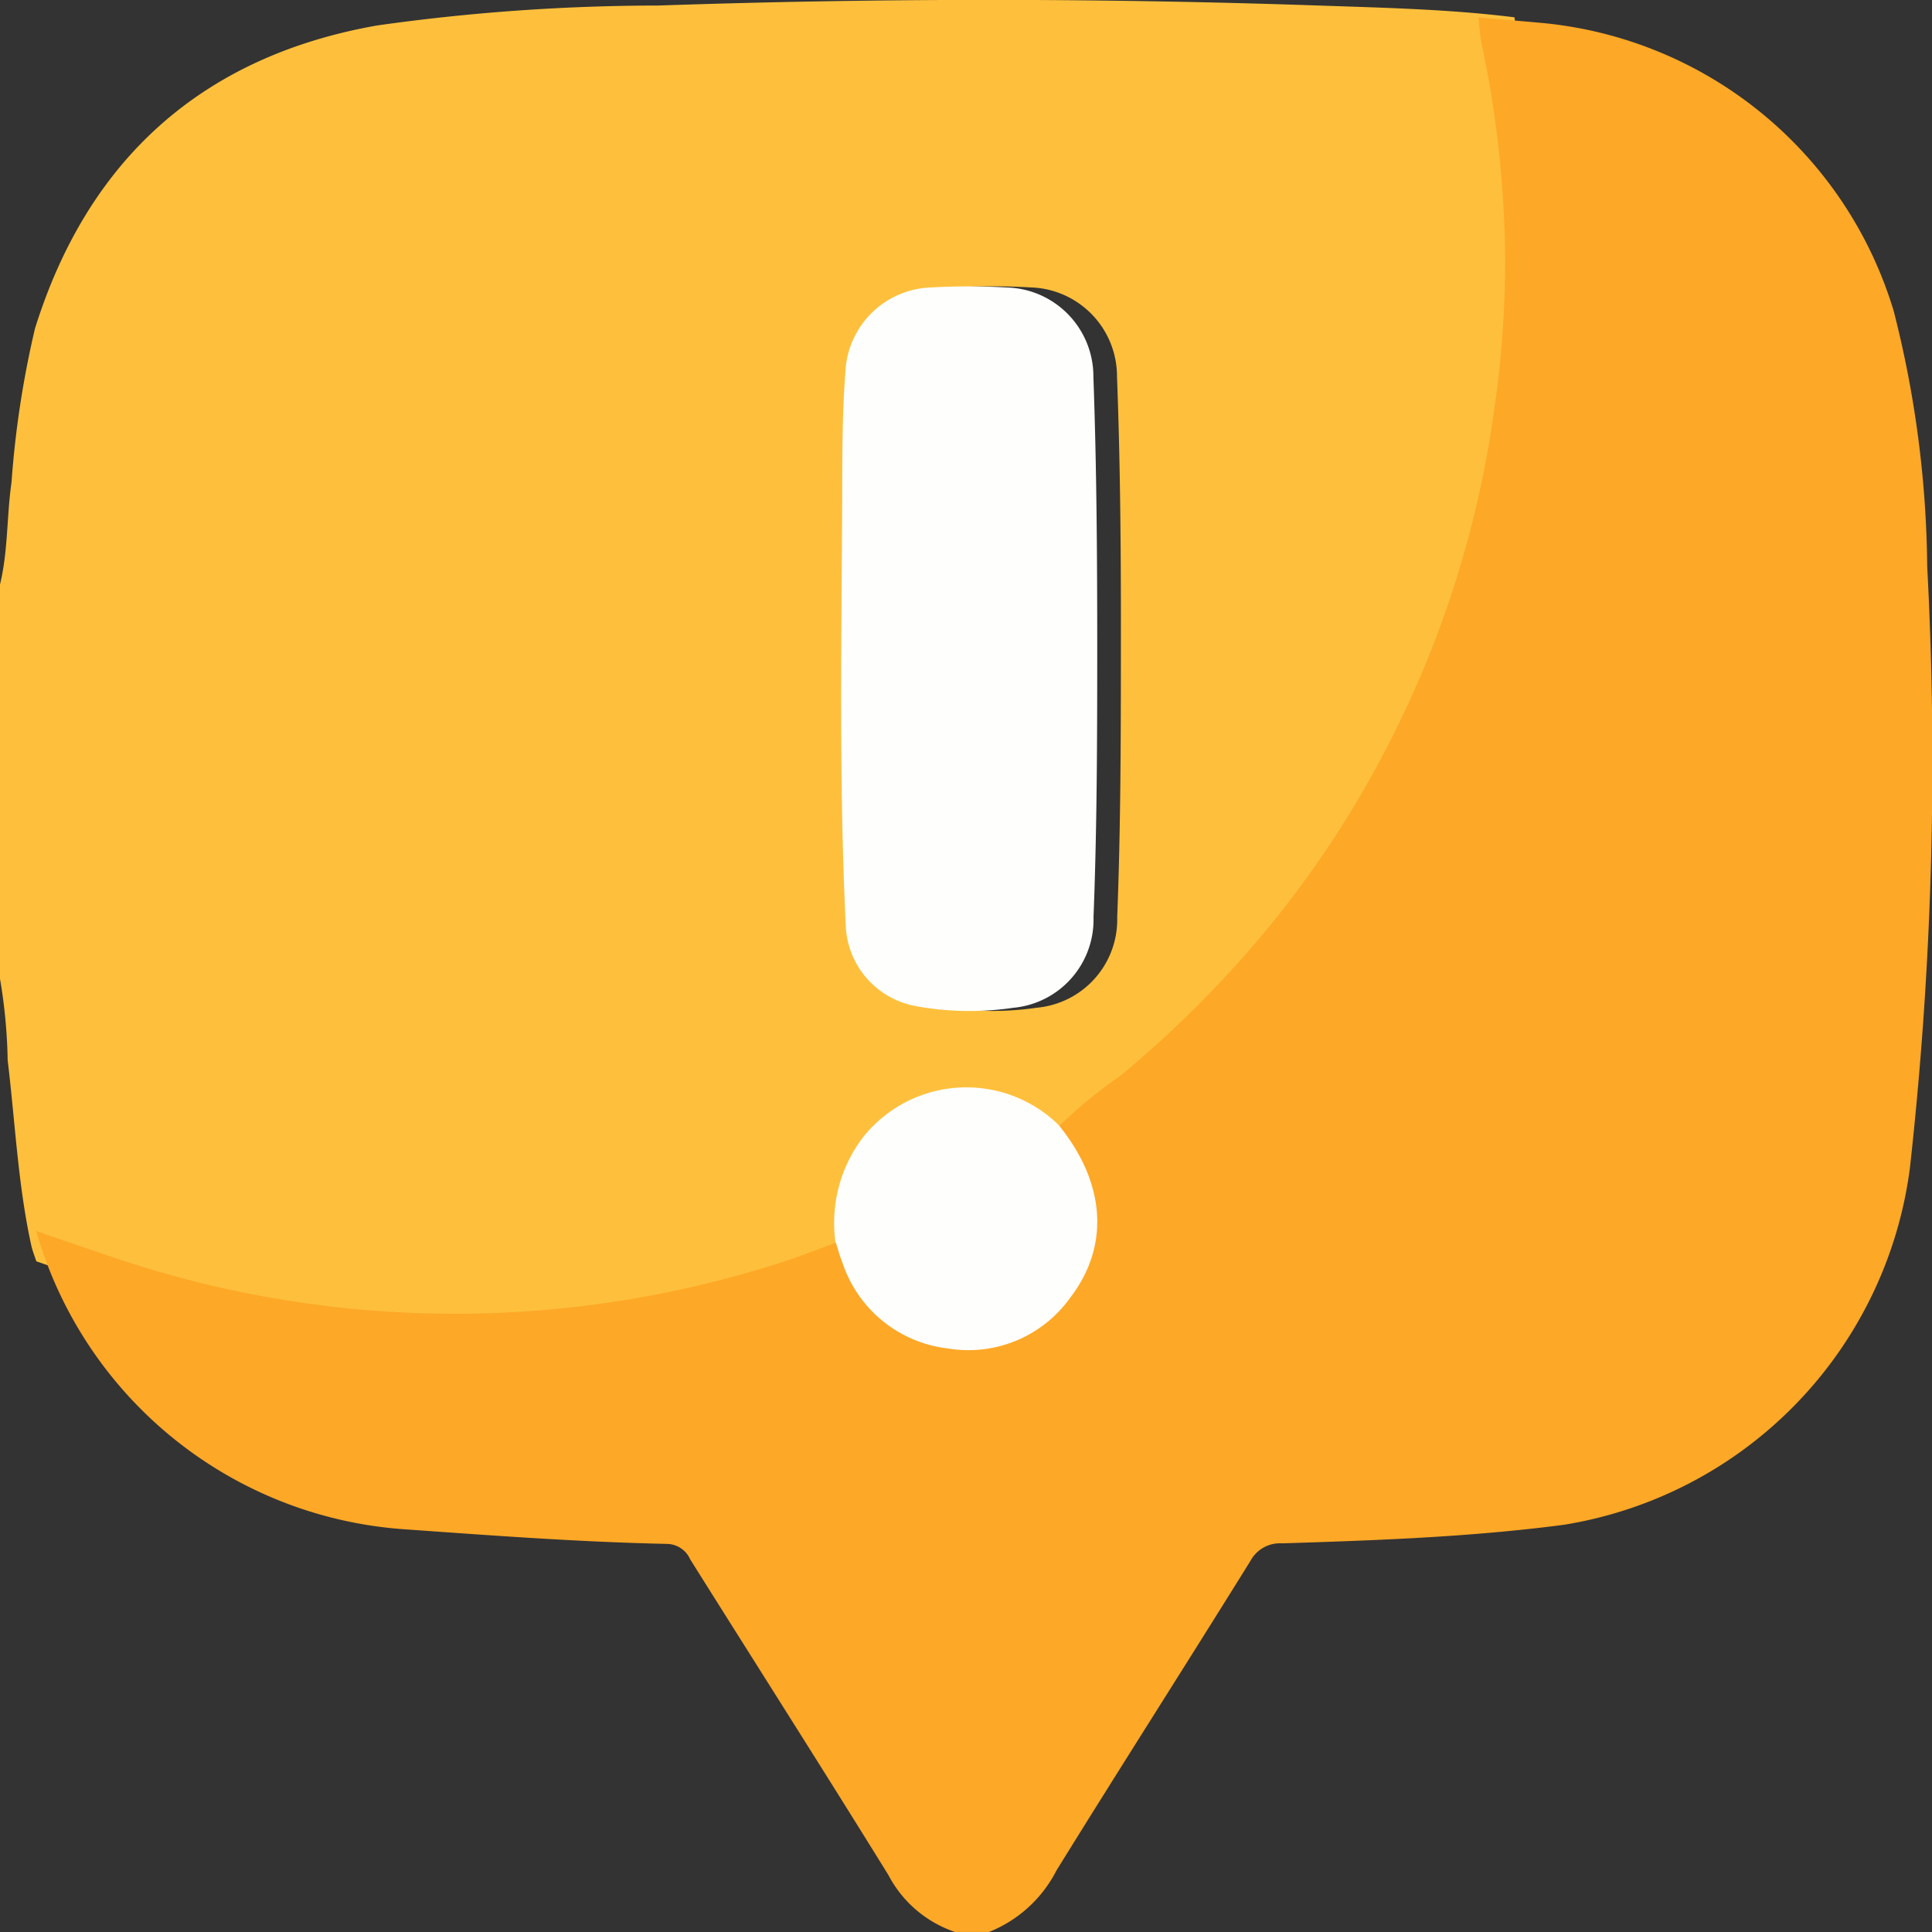
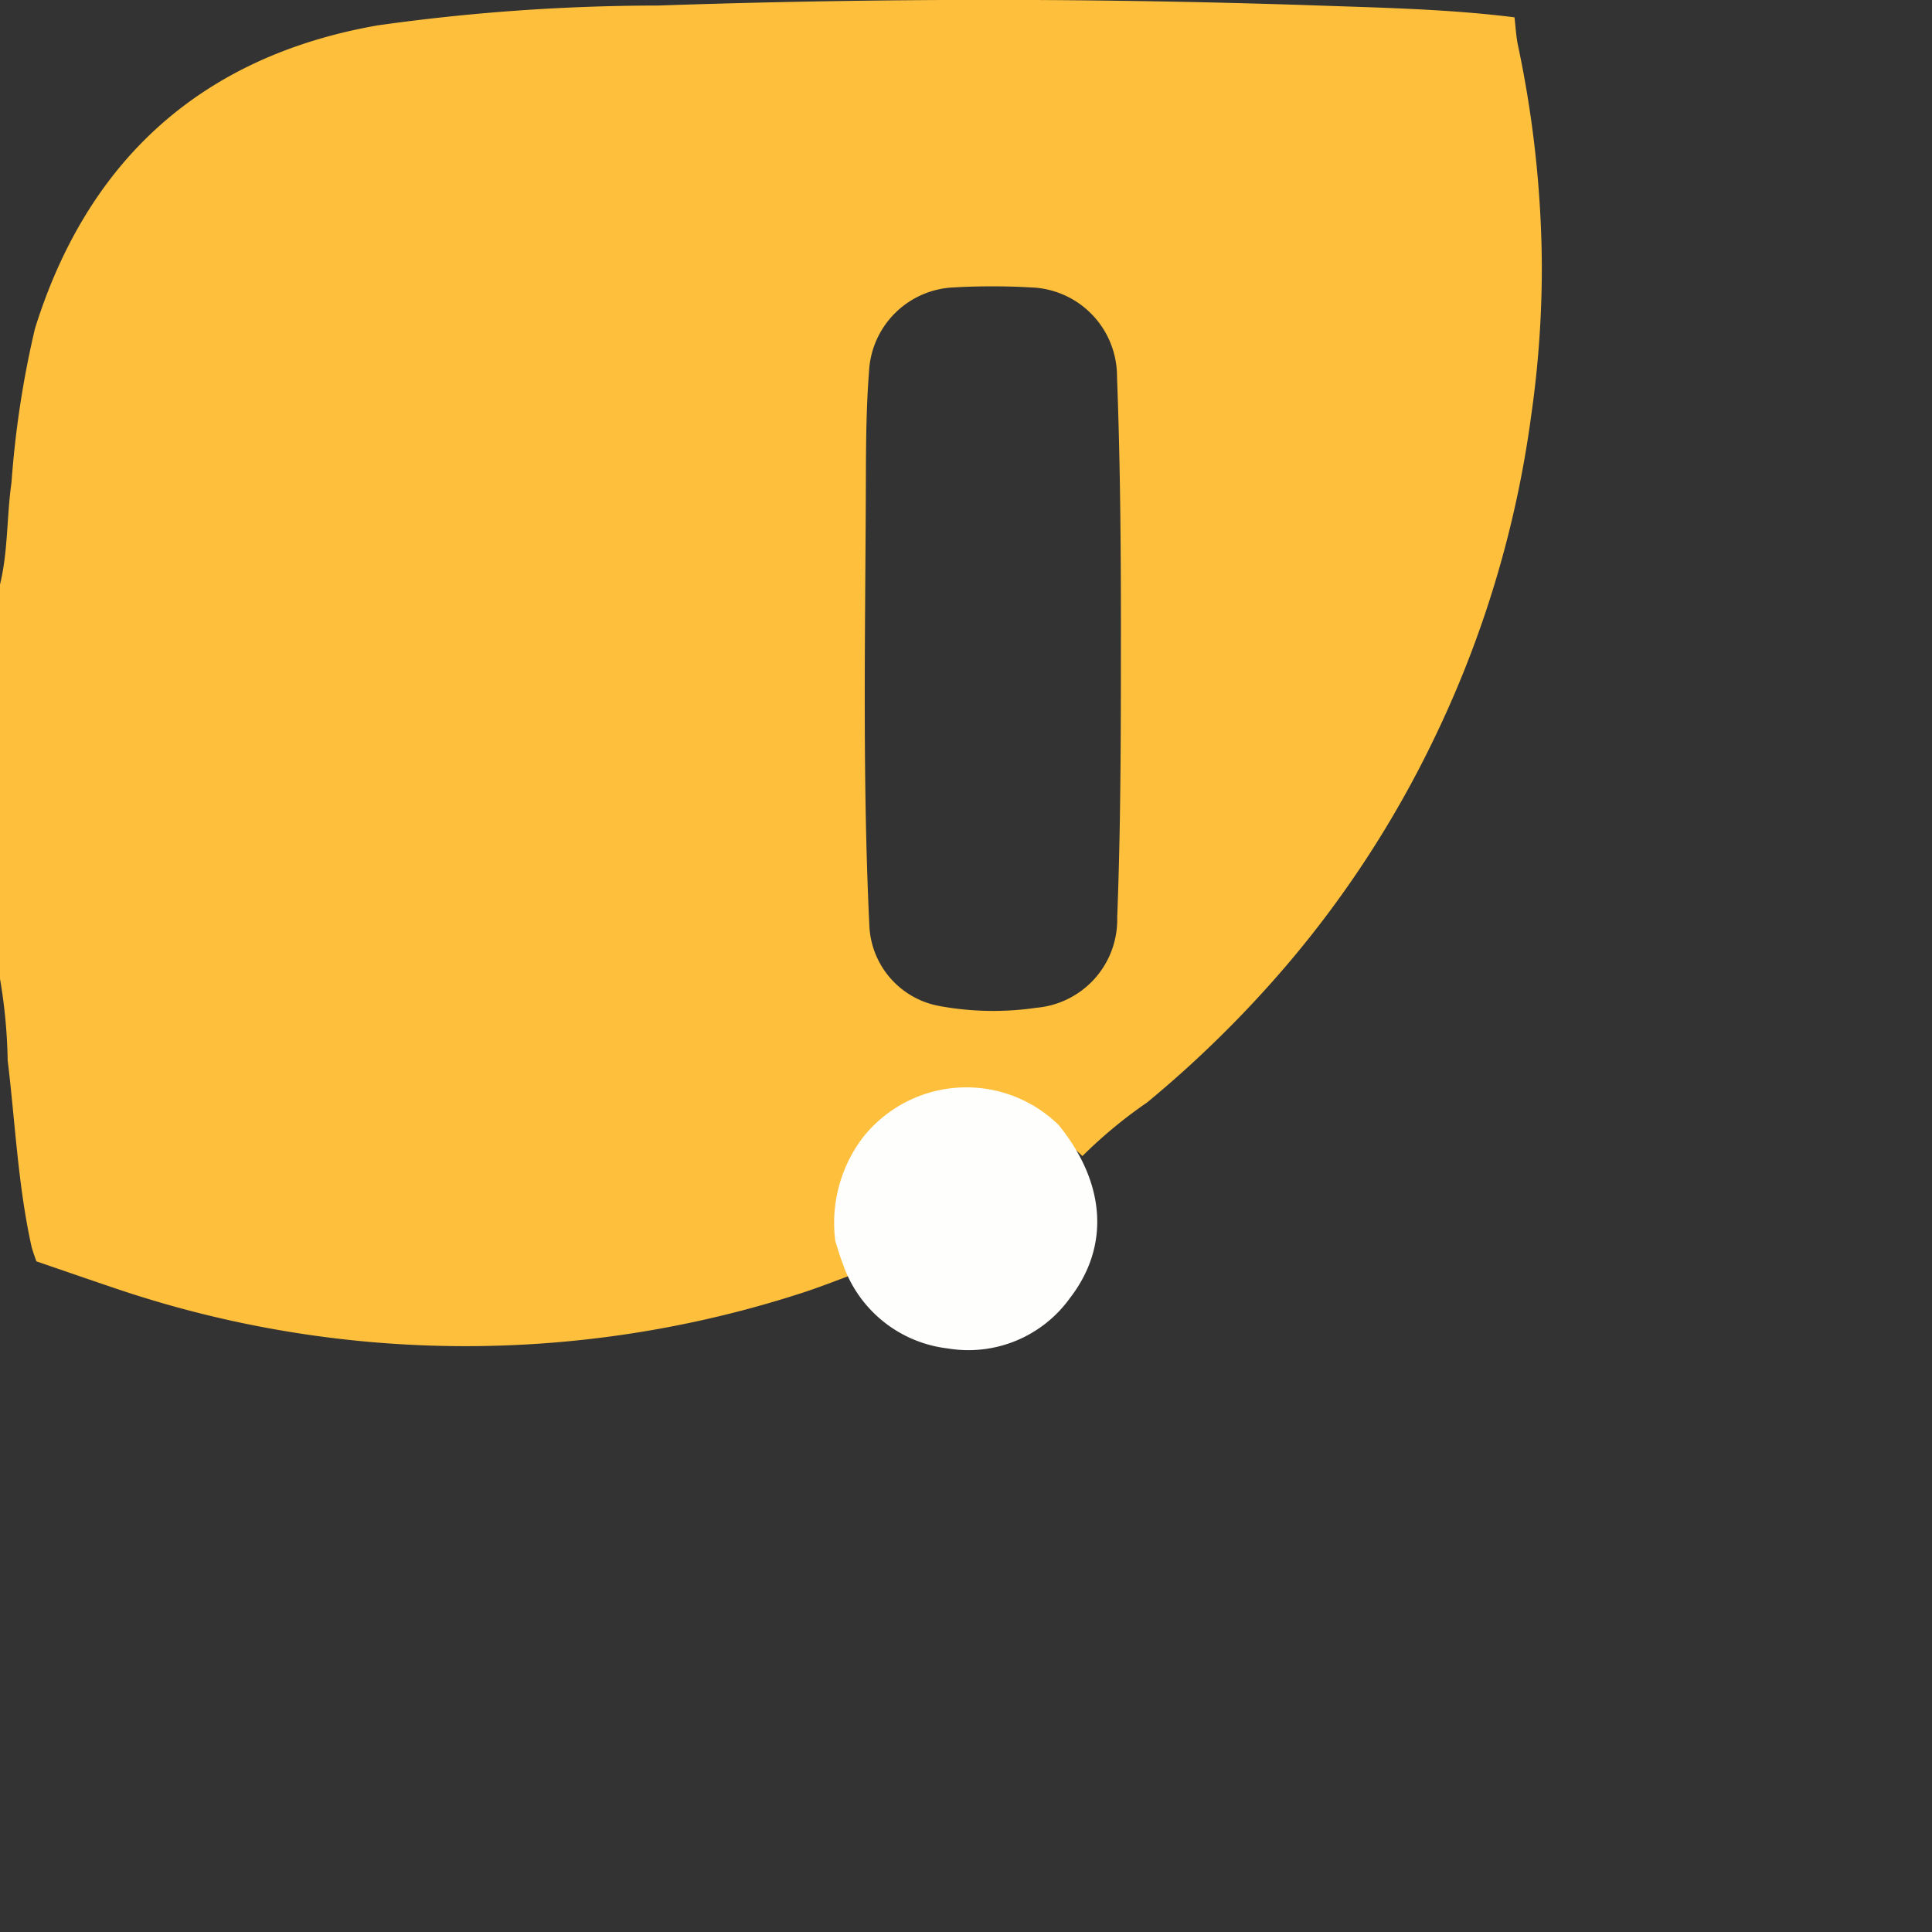
<svg xmlns="http://www.w3.org/2000/svg" width="68" height="68" viewBox="0 0 68 68">
  <rect x="0" y="0" width="68" height="68" fill="#333333" stroke="none" />
  <g id="icon-alerta" transform="translate(-219.317 -302.248)">
    <path id="Trazado_12079" data-name="Trazado 12079" d="M219.378,337.264V323.387c.288-1.18.233-2.4.405-3.593a34.292,34.292,0,0,1,.826-5.416c1.865-5.975,5.907-9.589,12.05-10.669a71.071,71.071,0,0,1,9.878-.7q11.718-.4,23.44.006c2.236.076,4.479.13,6.706.409.041.336.055.678.127,1.007a38.479,38.479,0,0,1,.835,7.667,36.532,36.532,0,0,1-.373,5.333,37.531,37.531,0,0,1-3.453,11.452,37.019,37.019,0,0,1-5.138,7.884,39.732,39.732,0,0,1-4.926,4.848,16.4,16.4,0,0,0-2.28,1.889,4.642,4.642,0,0,0-6.9.446,4.968,4.968,0,0,0-.964,3.642c-.723.262-1.436.553-2.169.781a38.362,38.362,0,0,1-23.839-.157c-.984-.33-1.964-.671-2.946-1.007-.062-.192-.14-.381-.182-.577-.467-2.143-.564-4.332-.827-6.5A18.746,18.746,0,0,0,219.378,337.264Zm39.452-11.611c.005-3.194-.016-6.389-.137-9.581a3.133,3.133,0,0,0-3.033-3.142,24.4,24.4,0,0,0-2.717,0,3.12,3.12,0,0,0-2.979,2.973c-.118,1.515-.105,3.034-.113,4.551-.024,4.983-.113,9.968.126,14.948a3.006,3.006,0,0,0,2.436,2.815,10.469,10.469,0,0,0,3.451.066A3.114,3.114,0,0,0,258.7,335.1C258.823,331.951,258.829,328.8,258.83,325.653Z" transform="translate(-0.061 -0.566)" fill="#fec03c" />
-     <path id="Trazado_12080" data-name="Trazado 12080" d="M228.716,350.021c.958.328,1.914.66,2.874.982a37.428,37.428,0,0,0,23.258.153c.715-.222,1.411-.506,2.116-.762.082.25.154.5.248.75a4.338,4.338,0,0,0,3.615,2.935,4.291,4.291,0,0,0,4.2-1.734c1.382-1.785,1.227-3.955-.385-5.938a15.992,15.992,0,0,1,2.224-1.843,38.76,38.76,0,0,0,4.805-4.73,36.112,36.112,0,0,0,5.013-7.691,36.614,36.614,0,0,0,3.369-11.172,35.634,35.634,0,0,0,.364-5.2,37.536,37.536,0,0,0-.815-7.479c-.07-.321-.084-.655-.124-.983.77.068,1.541.128,2.311.2a14.326,14.326,0,0,1,12.306,10.132,37.477,37.477,0,0,1,1.179,8.984,129.526,129.526,0,0,1-.61,21.191,14.631,14.631,0,0,1-12.169,12.544c-3.292.434-6.608.549-9.922.655a1.176,1.176,0,0,0-1.114.61c-2.262,3.642-4.573,7.253-6.83,10.9a4.563,4.563,0,0,1-2.377,2.168h-1.195a4.143,4.143,0,0,1-2.346-2.005c-2.3-3.717-4.651-7.407-6.976-11.111a.908.908,0,0,0-.817-.543c-3.116-.066-6.221-.3-9.33-.521A14.529,14.529,0,0,1,228.716,350.021Z" transform="translate(-8.126 -4.446)" fill="#fea827" />
-     <path id="Trazado_12083" data-name="Trazado 12083" d="M451.6,389.484c0,3.149-.008,6.3-.131,9.445a3.114,3.114,0,0,1-2.833,3.188,10.467,10.467,0,0,1-3.451-.066,3.006,3.006,0,0,1-2.436-2.815c-.239-4.981-.15-9.965-.126-14.948.007-1.517-.005-3.035.113-4.551a3.12,3.12,0,0,1,2.979-2.973,24.4,24.4,0,0,1,2.717,0,3.133,3.133,0,0,1,3.033,3.143C451.58,383.1,451.6,386.29,451.6,389.484Z" transform="translate(-193.664 -64.397)" fill="#fefefd" />
    <path id="Trazado_12084" data-name="Trazado 12084" d="M448.731,592.8c1.653,2.033,1.811,4.258.4,6.087a4.4,4.4,0,0,1-4.3,1.777,4.447,4.447,0,0,1-3.706-3.008c-.1-.251-.17-.512-.254-.768a4.967,4.967,0,0,1,.964-3.642A4.642,4.642,0,0,1,448.731,592.8Z" transform="translate(-192.153 -250.955)" fill="#fefefd" />
  </g>
</svg>